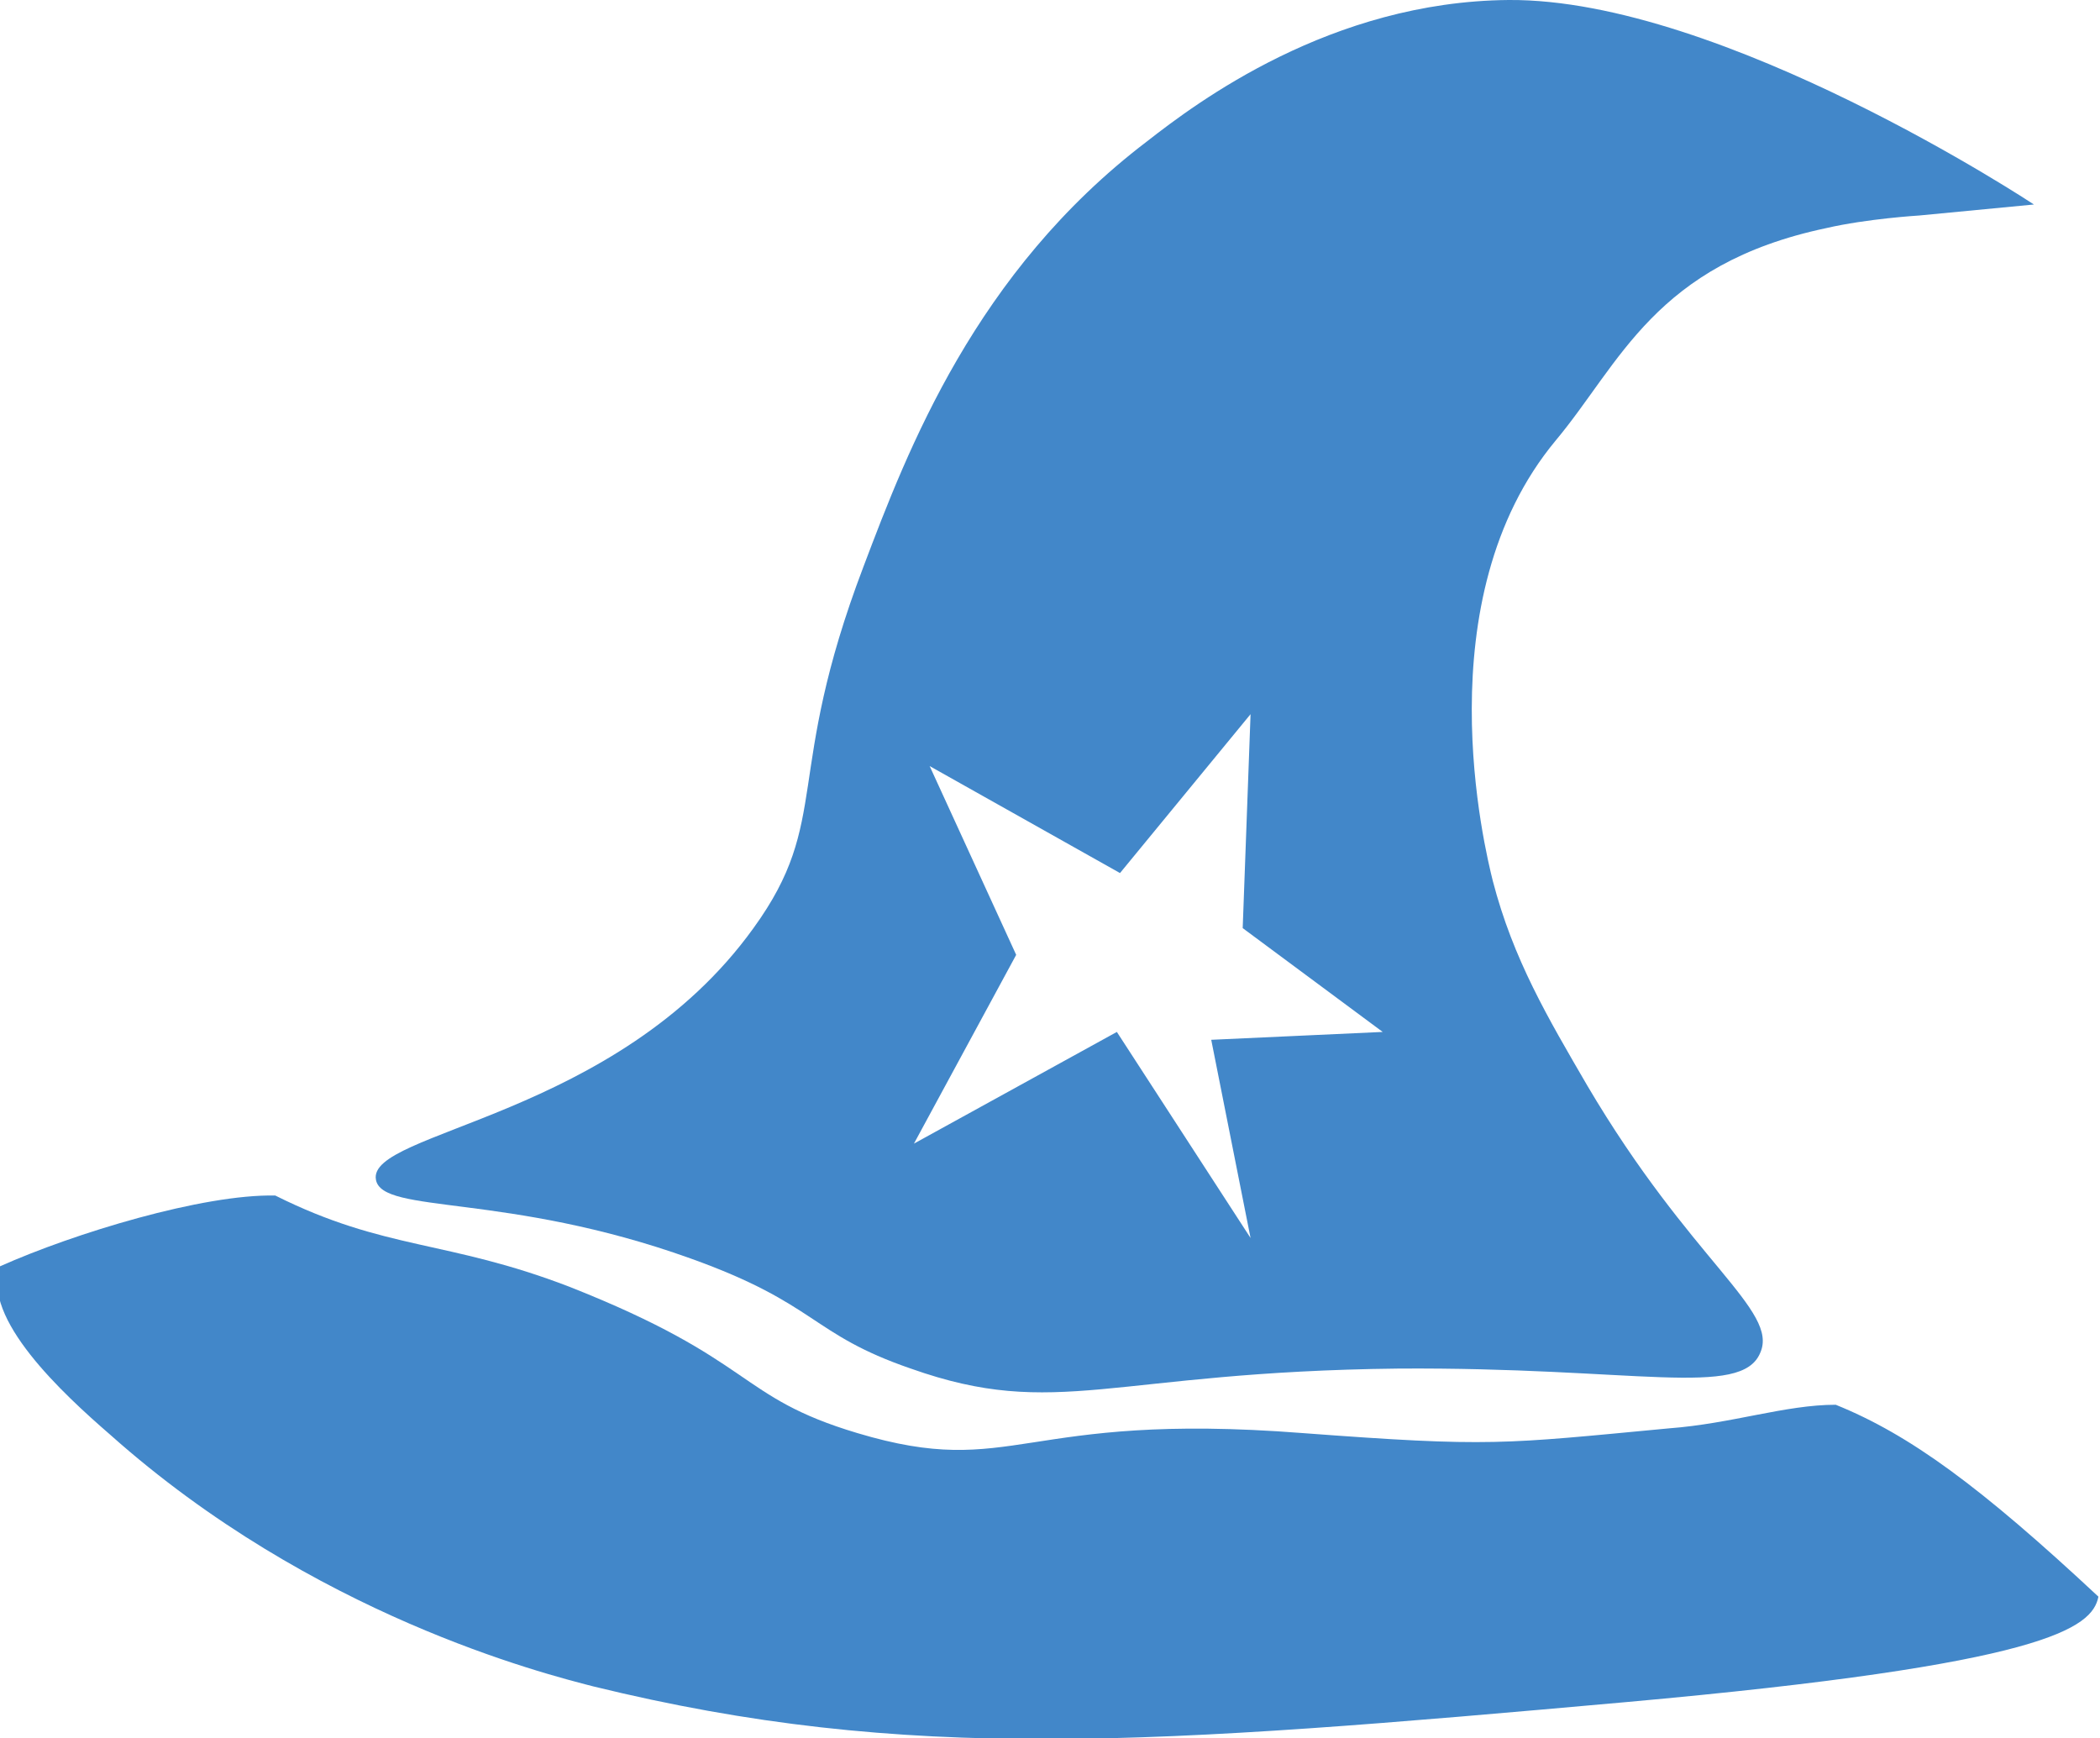
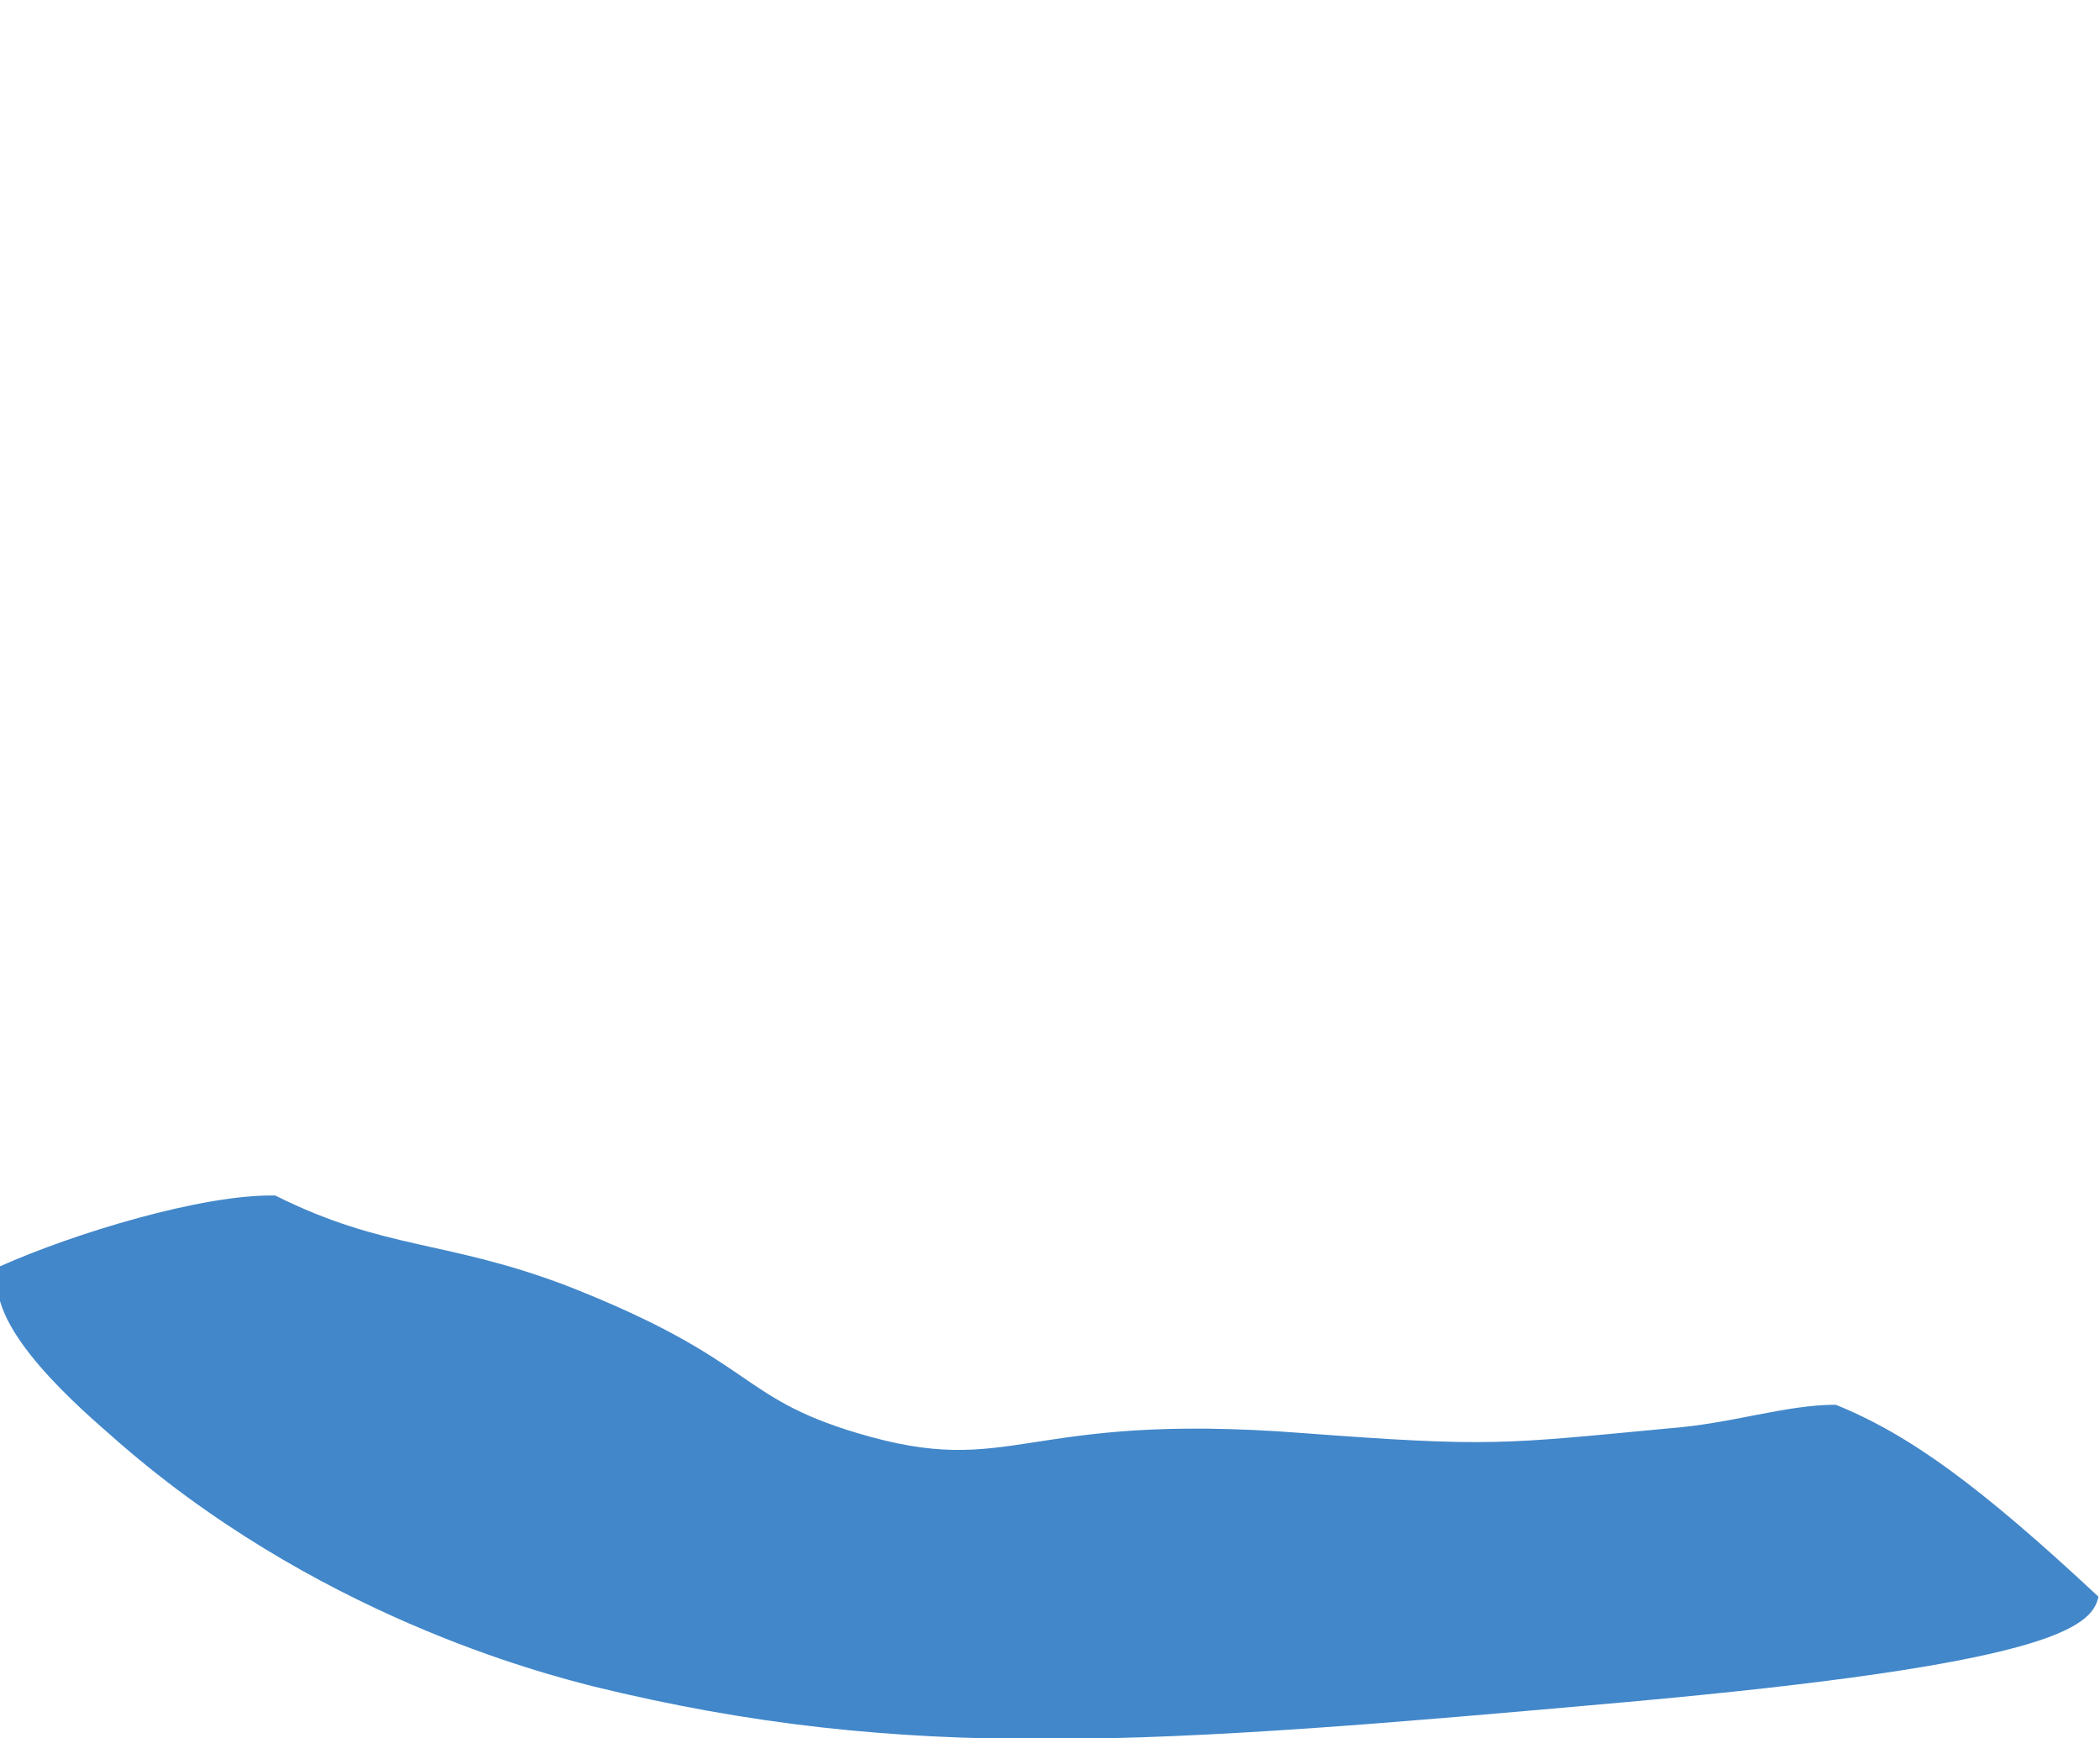
<svg xmlns="http://www.w3.org/2000/svg" version="1.1" id="Ebene_1" x="0px" y="0px" width="133.5px" height="110.5px" viewBox="0 0 133.5 110.5" style="enable-background:new 0 0 133.5 110.5;" xml:space="preserve">
  <style type="text/css">

	.st0{fill:#4287c9;}

</style>
  <g id="bg">
</g>
  <g id="Layer_1">
</g>
  <g>
    <path fill="#4287C9" class="st0" d="M17.5,76c7,3.5,10.9,2.8,18.7,5.8c11.9,4.7,10.6,7,18.3,9.3c10,3,10.3-1.4,28.3,0c12,0.9,12.7,0.7,23.3-0.3   c4-0.3,7.4-1.5,10.6-1.5c4.7,1.9,9.2,5.2,16.7,12.2c-0.4,2-3.3,4.3-30,6.7c-30.2,2.7-45.7,3.9-65.7-1c-3.1-0.8-17.8-4.5-30.7-16   c-3-2.6-8.2-7.4-7-10.7C4.7,78.4,12.9,75.9,17.5,76z" />
-     <path fill="#4287C9" class="st0" d="M95.9,0c-11.3,0.1-19.8,6.5-23,9c-10.9,8.3-15.2,19.6-18,27c-5.1,13.4-2,16.1-7,23c-8.7,12.1-24.6,12.9-24,16   c0.4,2.2,8.3,0.8,20,5c8.1,2.9,7.6,4.8,14,7c9.3,3.3,12.7,0.2,31,0c15-0.1,21.8,1.9,23-1c1.2-2.7-4.4-5.8-11-17   c-2.5-4.3-4.7-8-6-13c-0.5-2-4.4-17.9,4-28c4.1-4.9,6.3-11.2,17.2-13.5c2.6-0.6,5.9-0.8,5.9-0.8l7.3-0.7C129.3,13,109.5-0.1,95.9,0   z M79.5,78.7L71,65.6l-12.9,7.1l6.5-12l-5.5-12l12.1,6.8l8.3-10.1L79,59l8.9,6.6L77,66.1L79.5,78.7z" />
  </g>
</svg>